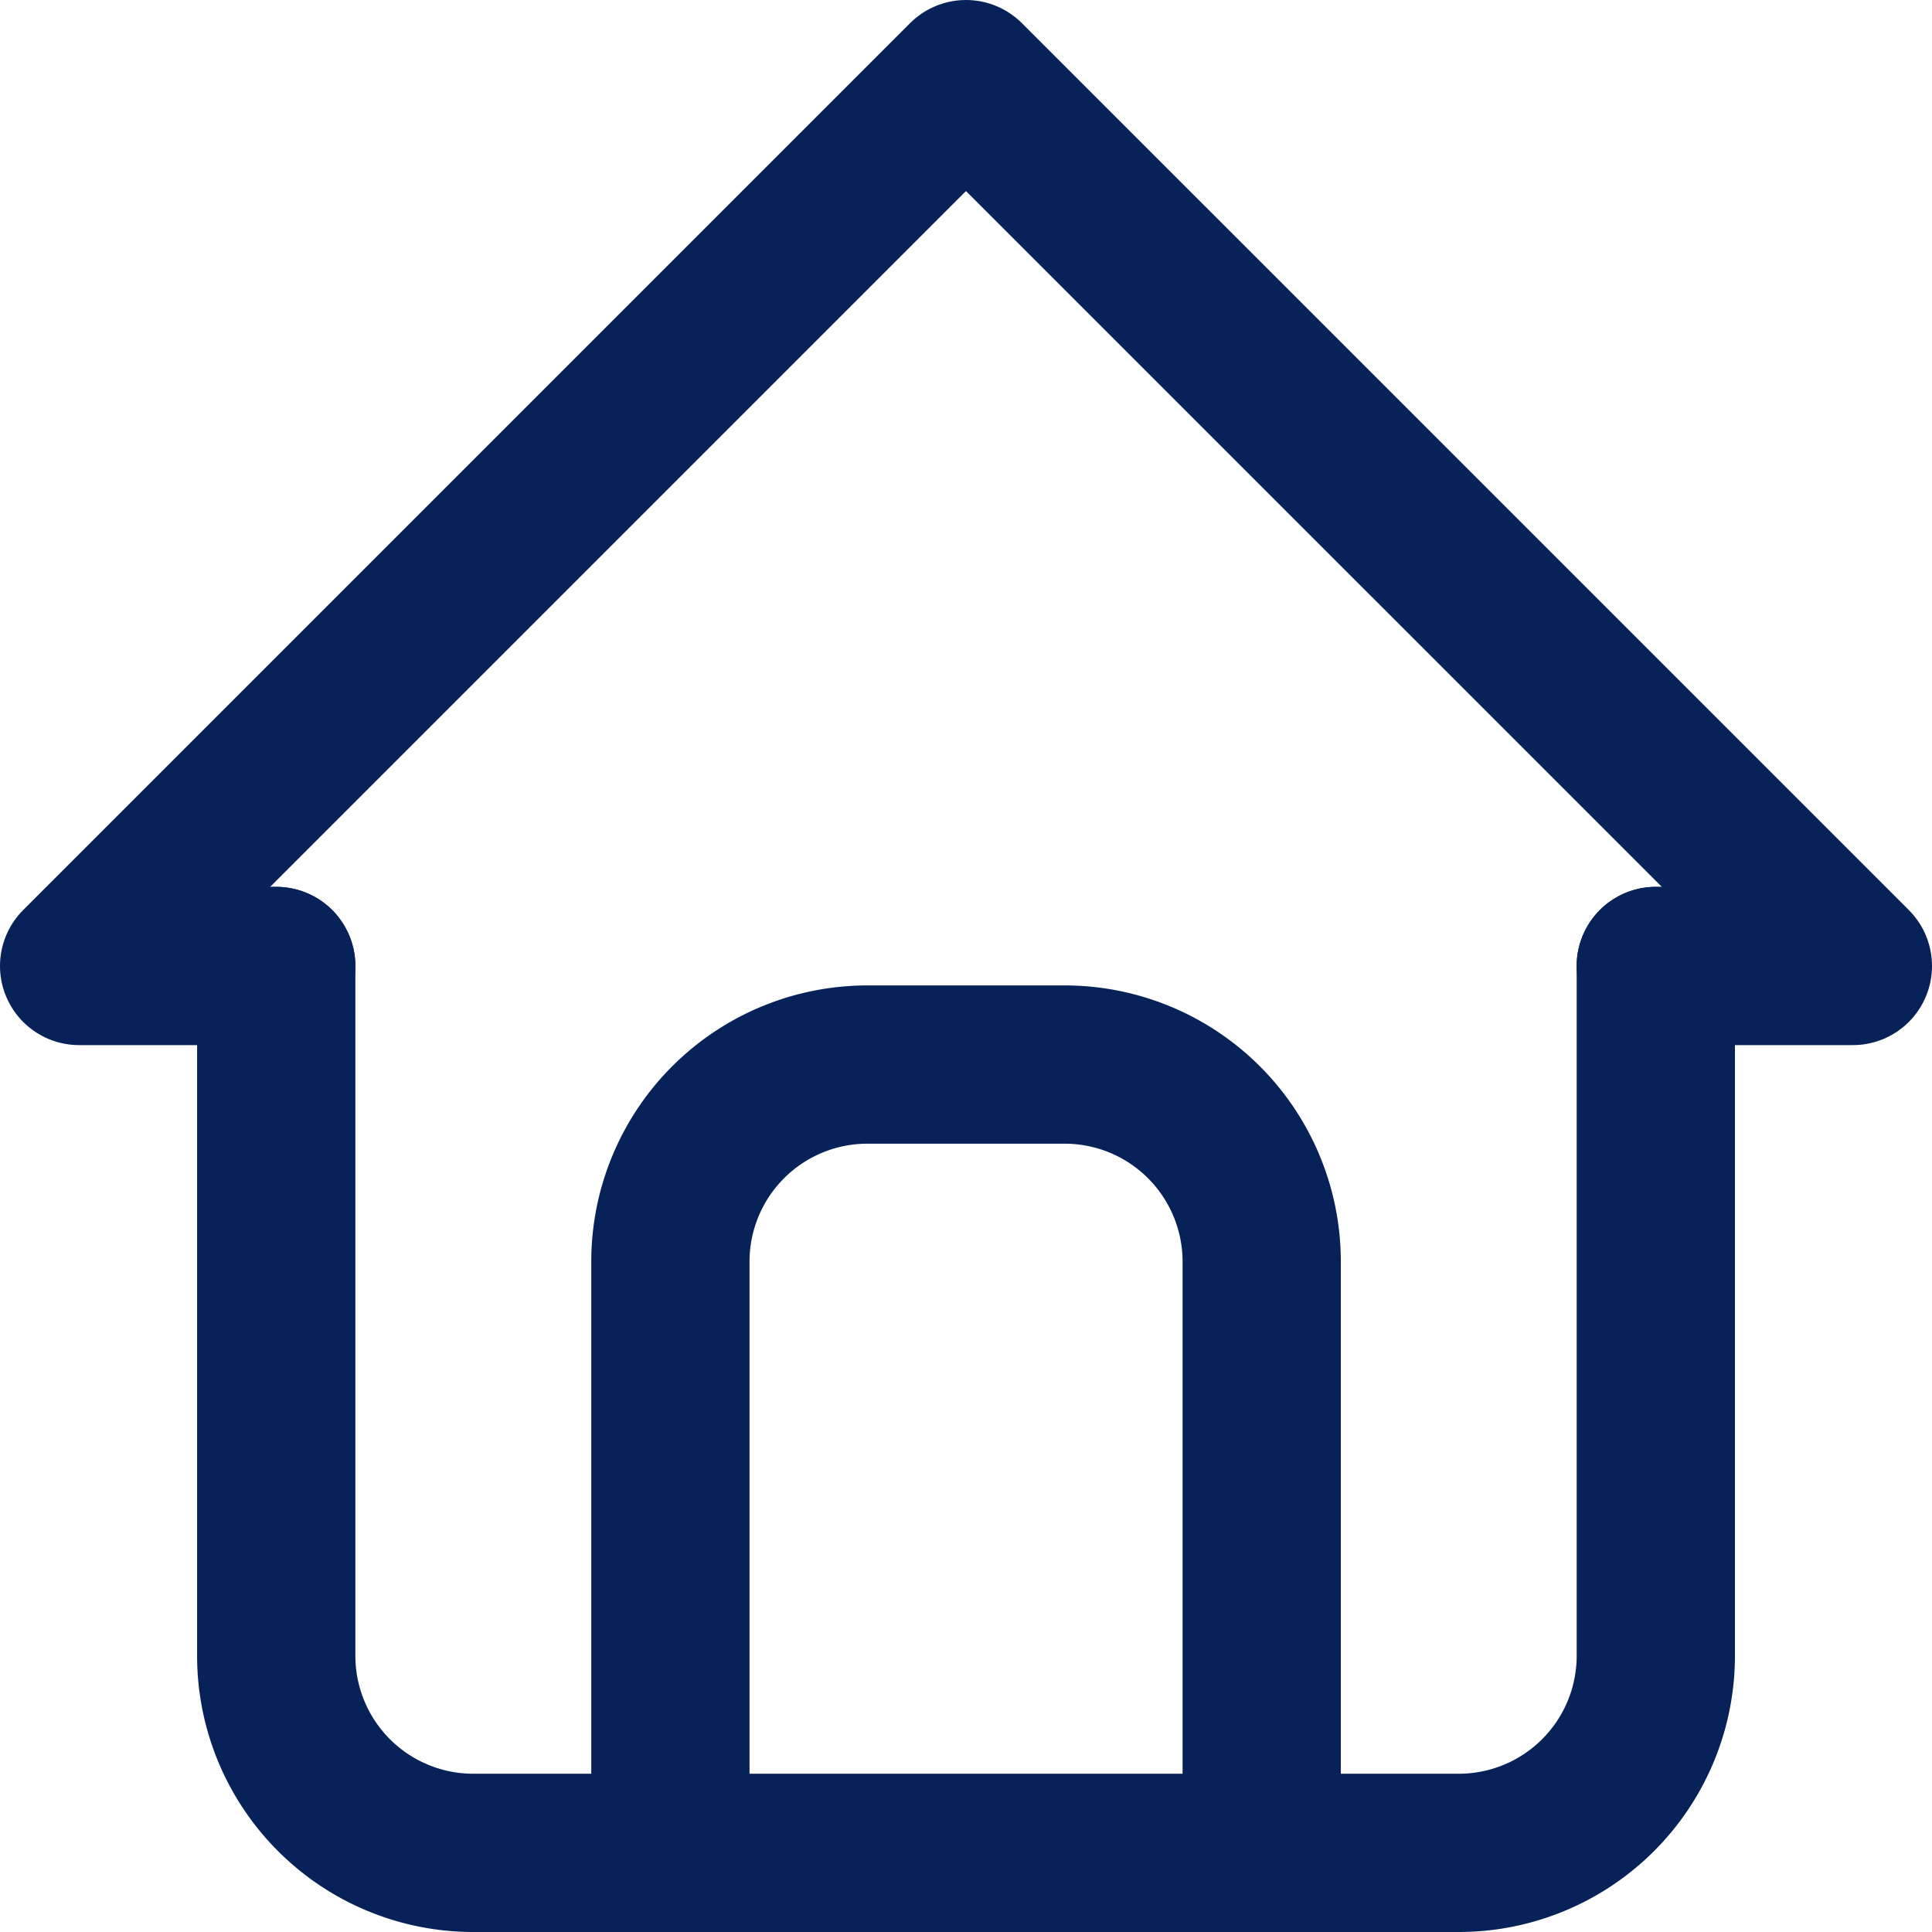
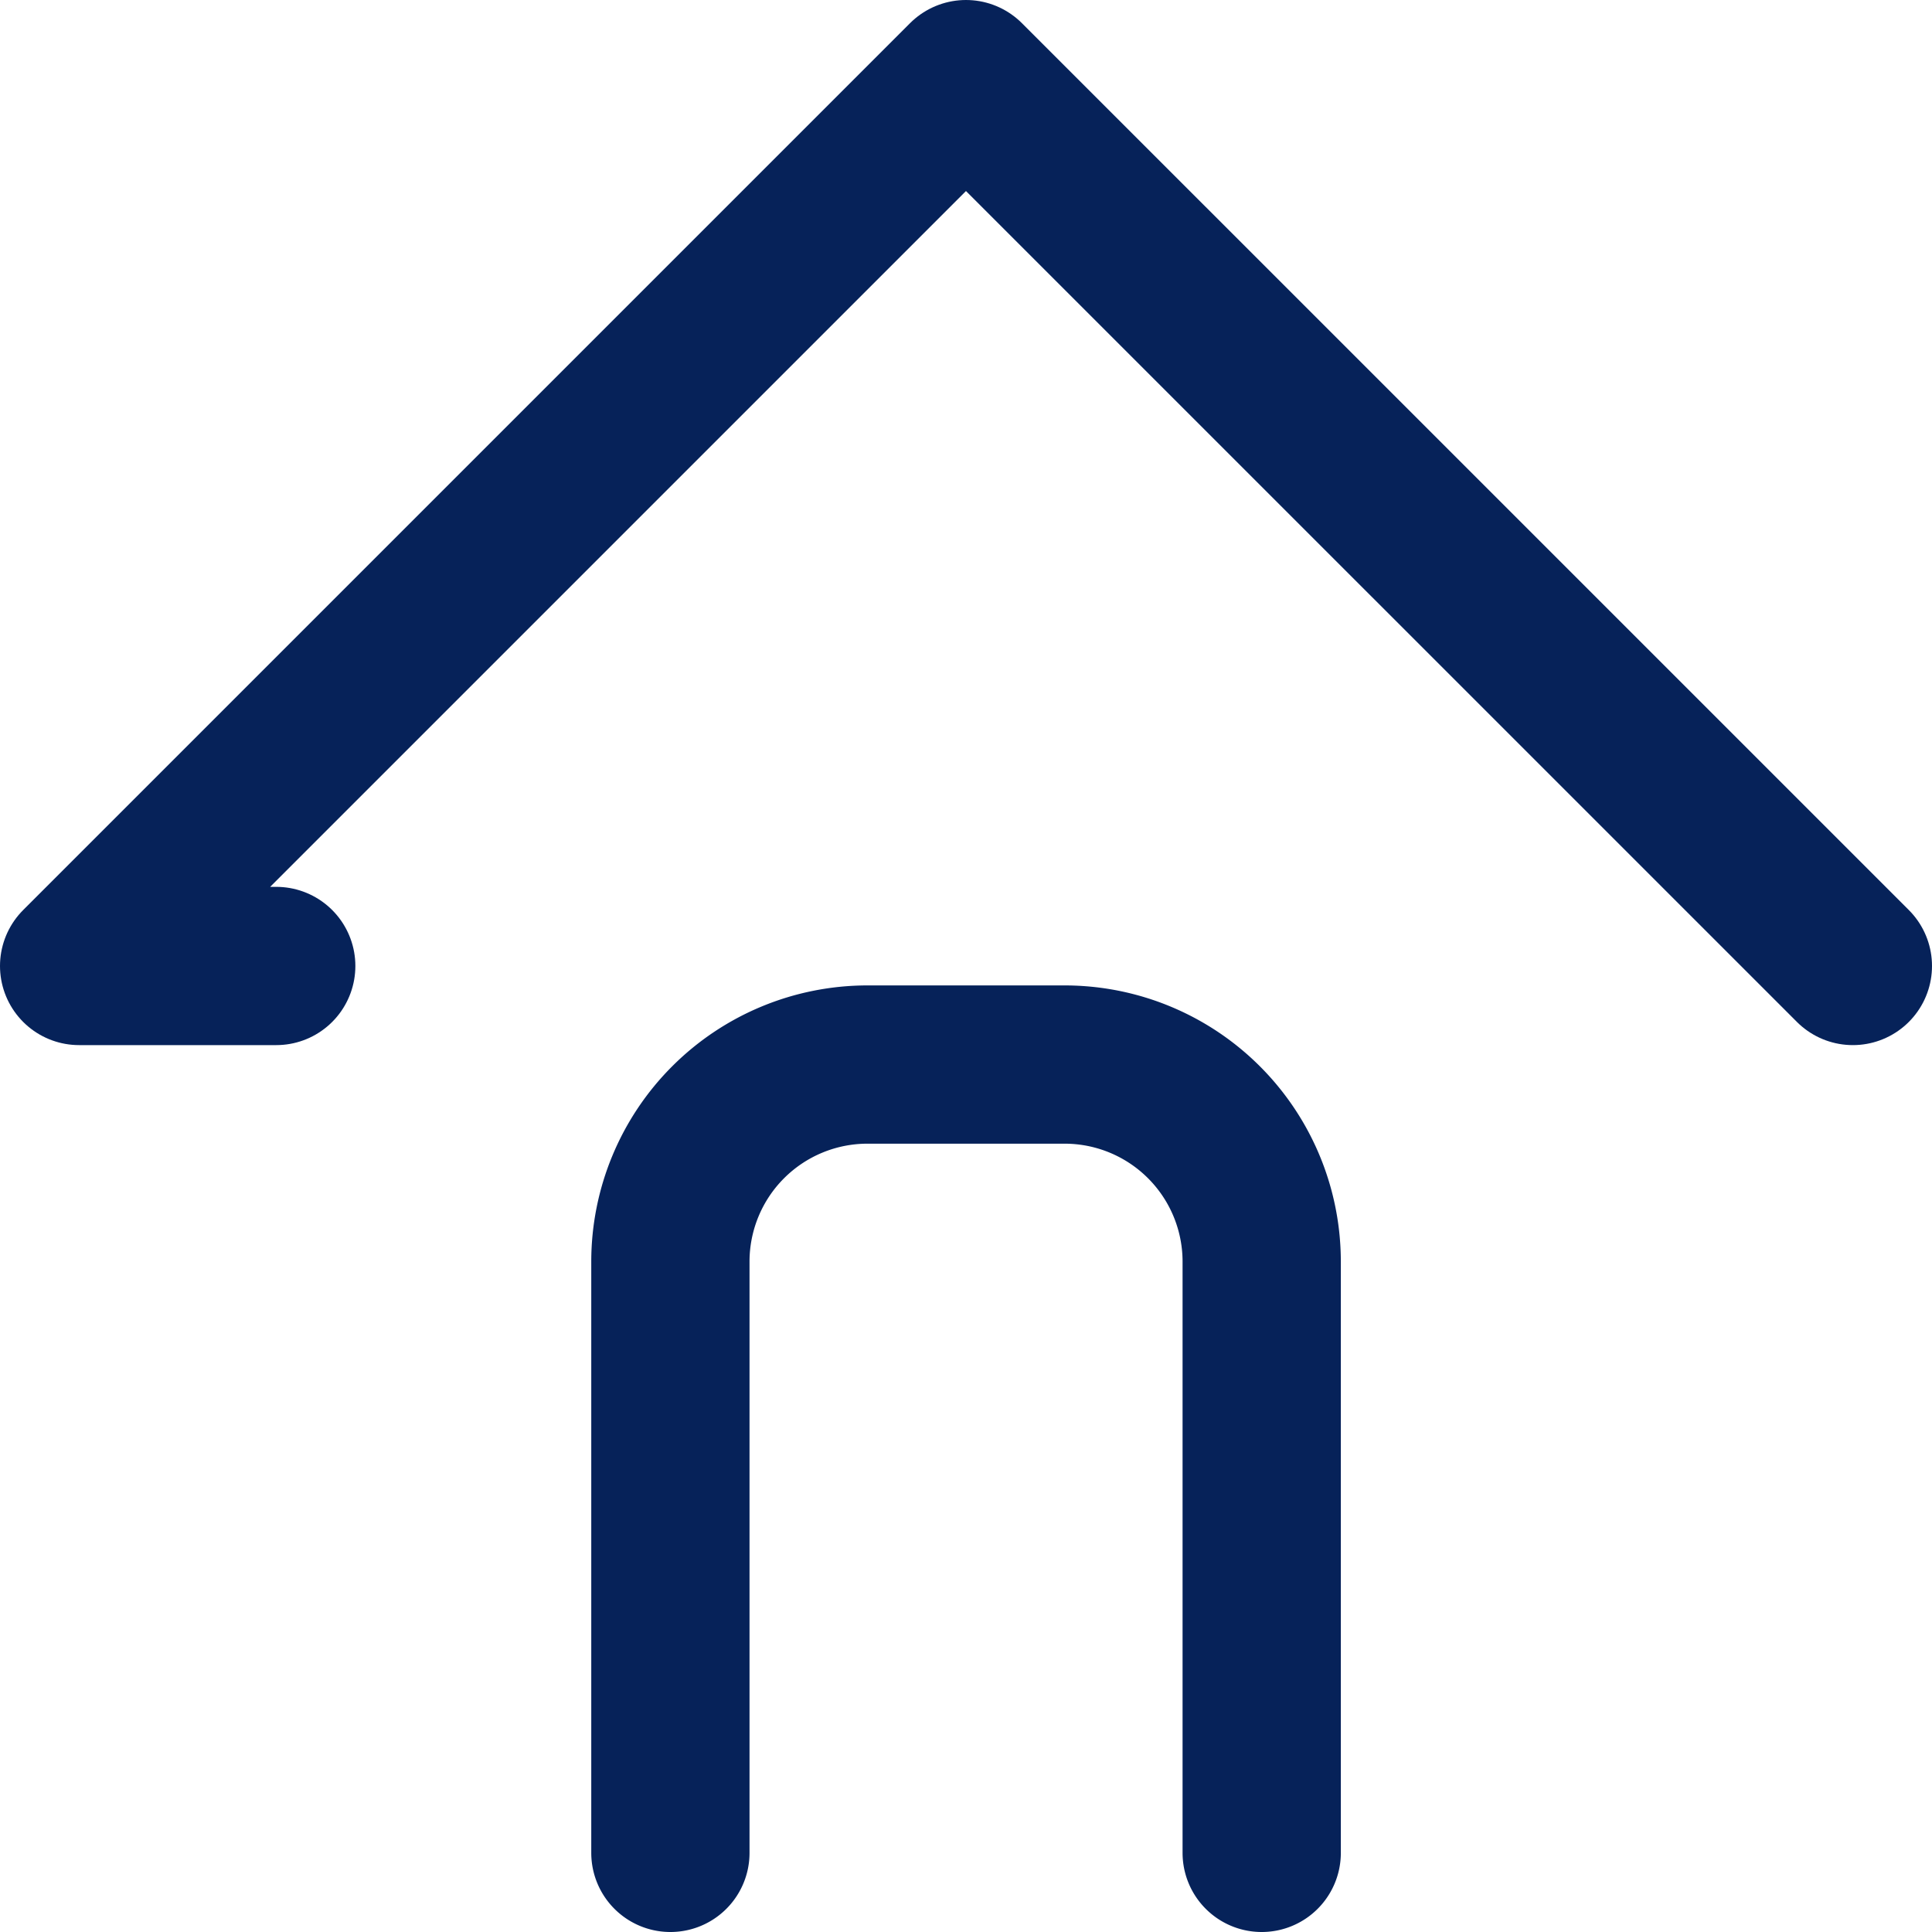
<svg xmlns="http://www.w3.org/2000/svg" width="42.727" height="42.727" viewBox="0 0 42.727 42.727">
  <g id="GLOBALE" transform="translate(-2.75 -2.75)">
-     <path id="Tracé_66" data-name="Tracé 66" d="M8.859,24.113H4.5L24.113,4.5,43.727,24.113H39.368" fill="none" stroke="#062259" stroke-linecap="round" stroke-linejoin="round" stroke-width="3.5" />
-     <path id="Tracé_67" data-name="Tracé 67" d="M7.5,18V33.255a4.359,4.359,0,0,0,4.359,4.359H33.651a4.359,4.359,0,0,0,4.359-4.359V18" transform="translate(1.359 6.113)" fill="none" stroke="#062259" stroke-linecap="round" stroke-linejoin="round" stroke-width="3.5" />
+     <path id="Tracé_66" data-name="Tracé 66" d="M8.859,24.113H4.5L24.113,4.5,43.727,24.113" fill="none" stroke="#062259" stroke-linecap="round" stroke-linejoin="round" stroke-width="3.5" />
    <path id="Tracé_68" data-name="Tracé 68" d="M13.5,36.934V23.859A4.359,4.359,0,0,1,17.859,19.5h4.359a4.359,4.359,0,0,1,4.359,4.359V36.934" transform="translate(4.076 6.793)" fill="none" stroke="#062259" stroke-linecap="round" stroke-linejoin="round" stroke-width="3.5" />
  </g>
</svg>